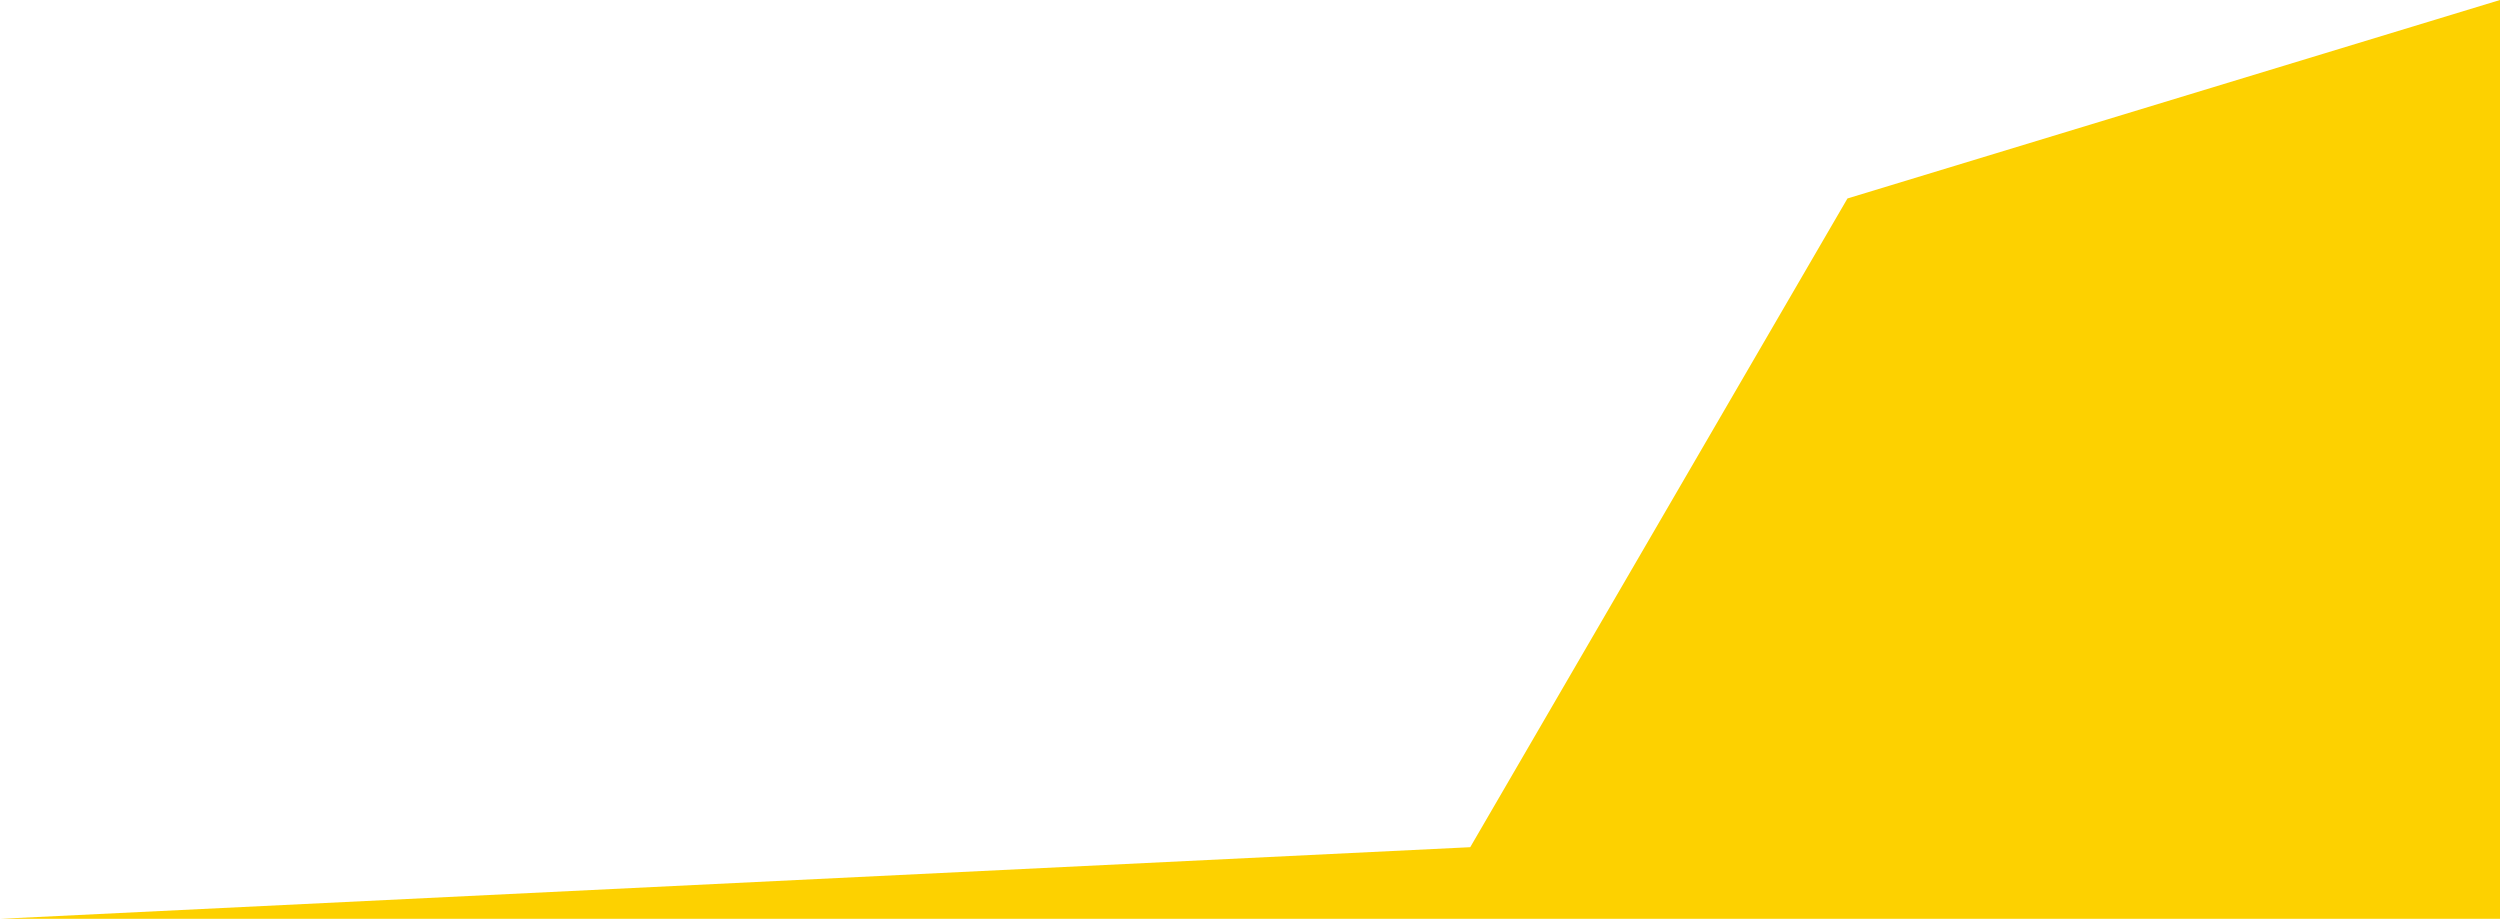
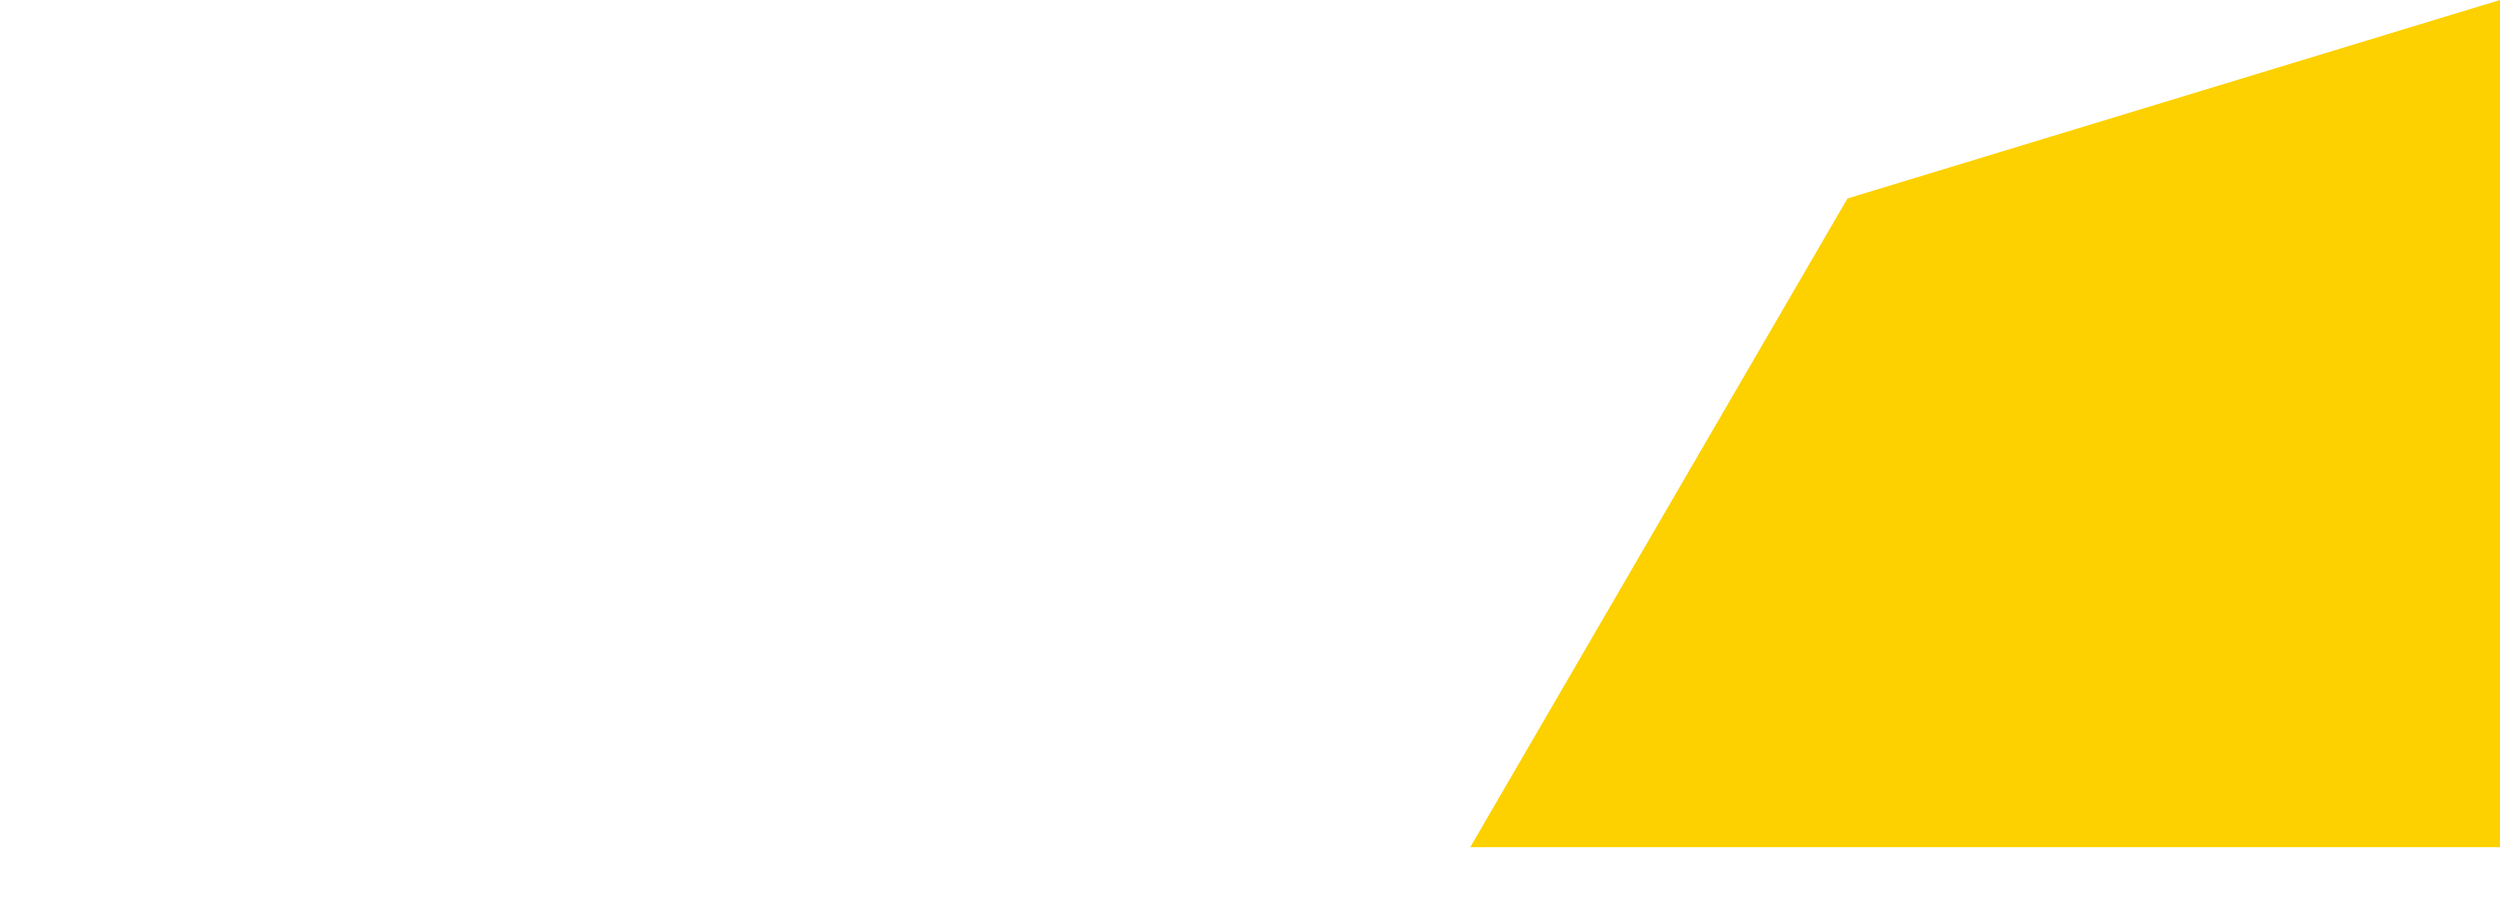
<svg xmlns="http://www.w3.org/2000/svg" id="Layer_2" data-name="Layer 2" width="196.5" height="72.22" viewBox="0 0 196.5 72.22">
  <defs>
    <style>
      .cls-1 {
        fill: #fdd100;
      }
    </style>
  </defs>
  <g id="Layer_1-2" data-name="Layer 1">
-     <path class="cls-1" d="M196.5,72.22V0s-51.29,15.6-51.29,15.6l-29.65,50.99L0,72.22h196.5Z" />
+     <path class="cls-1" d="M196.5,72.22V0s-51.29,15.6-51.29,15.6l-29.65,50.99h196.5Z" />
  </g>
</svg>